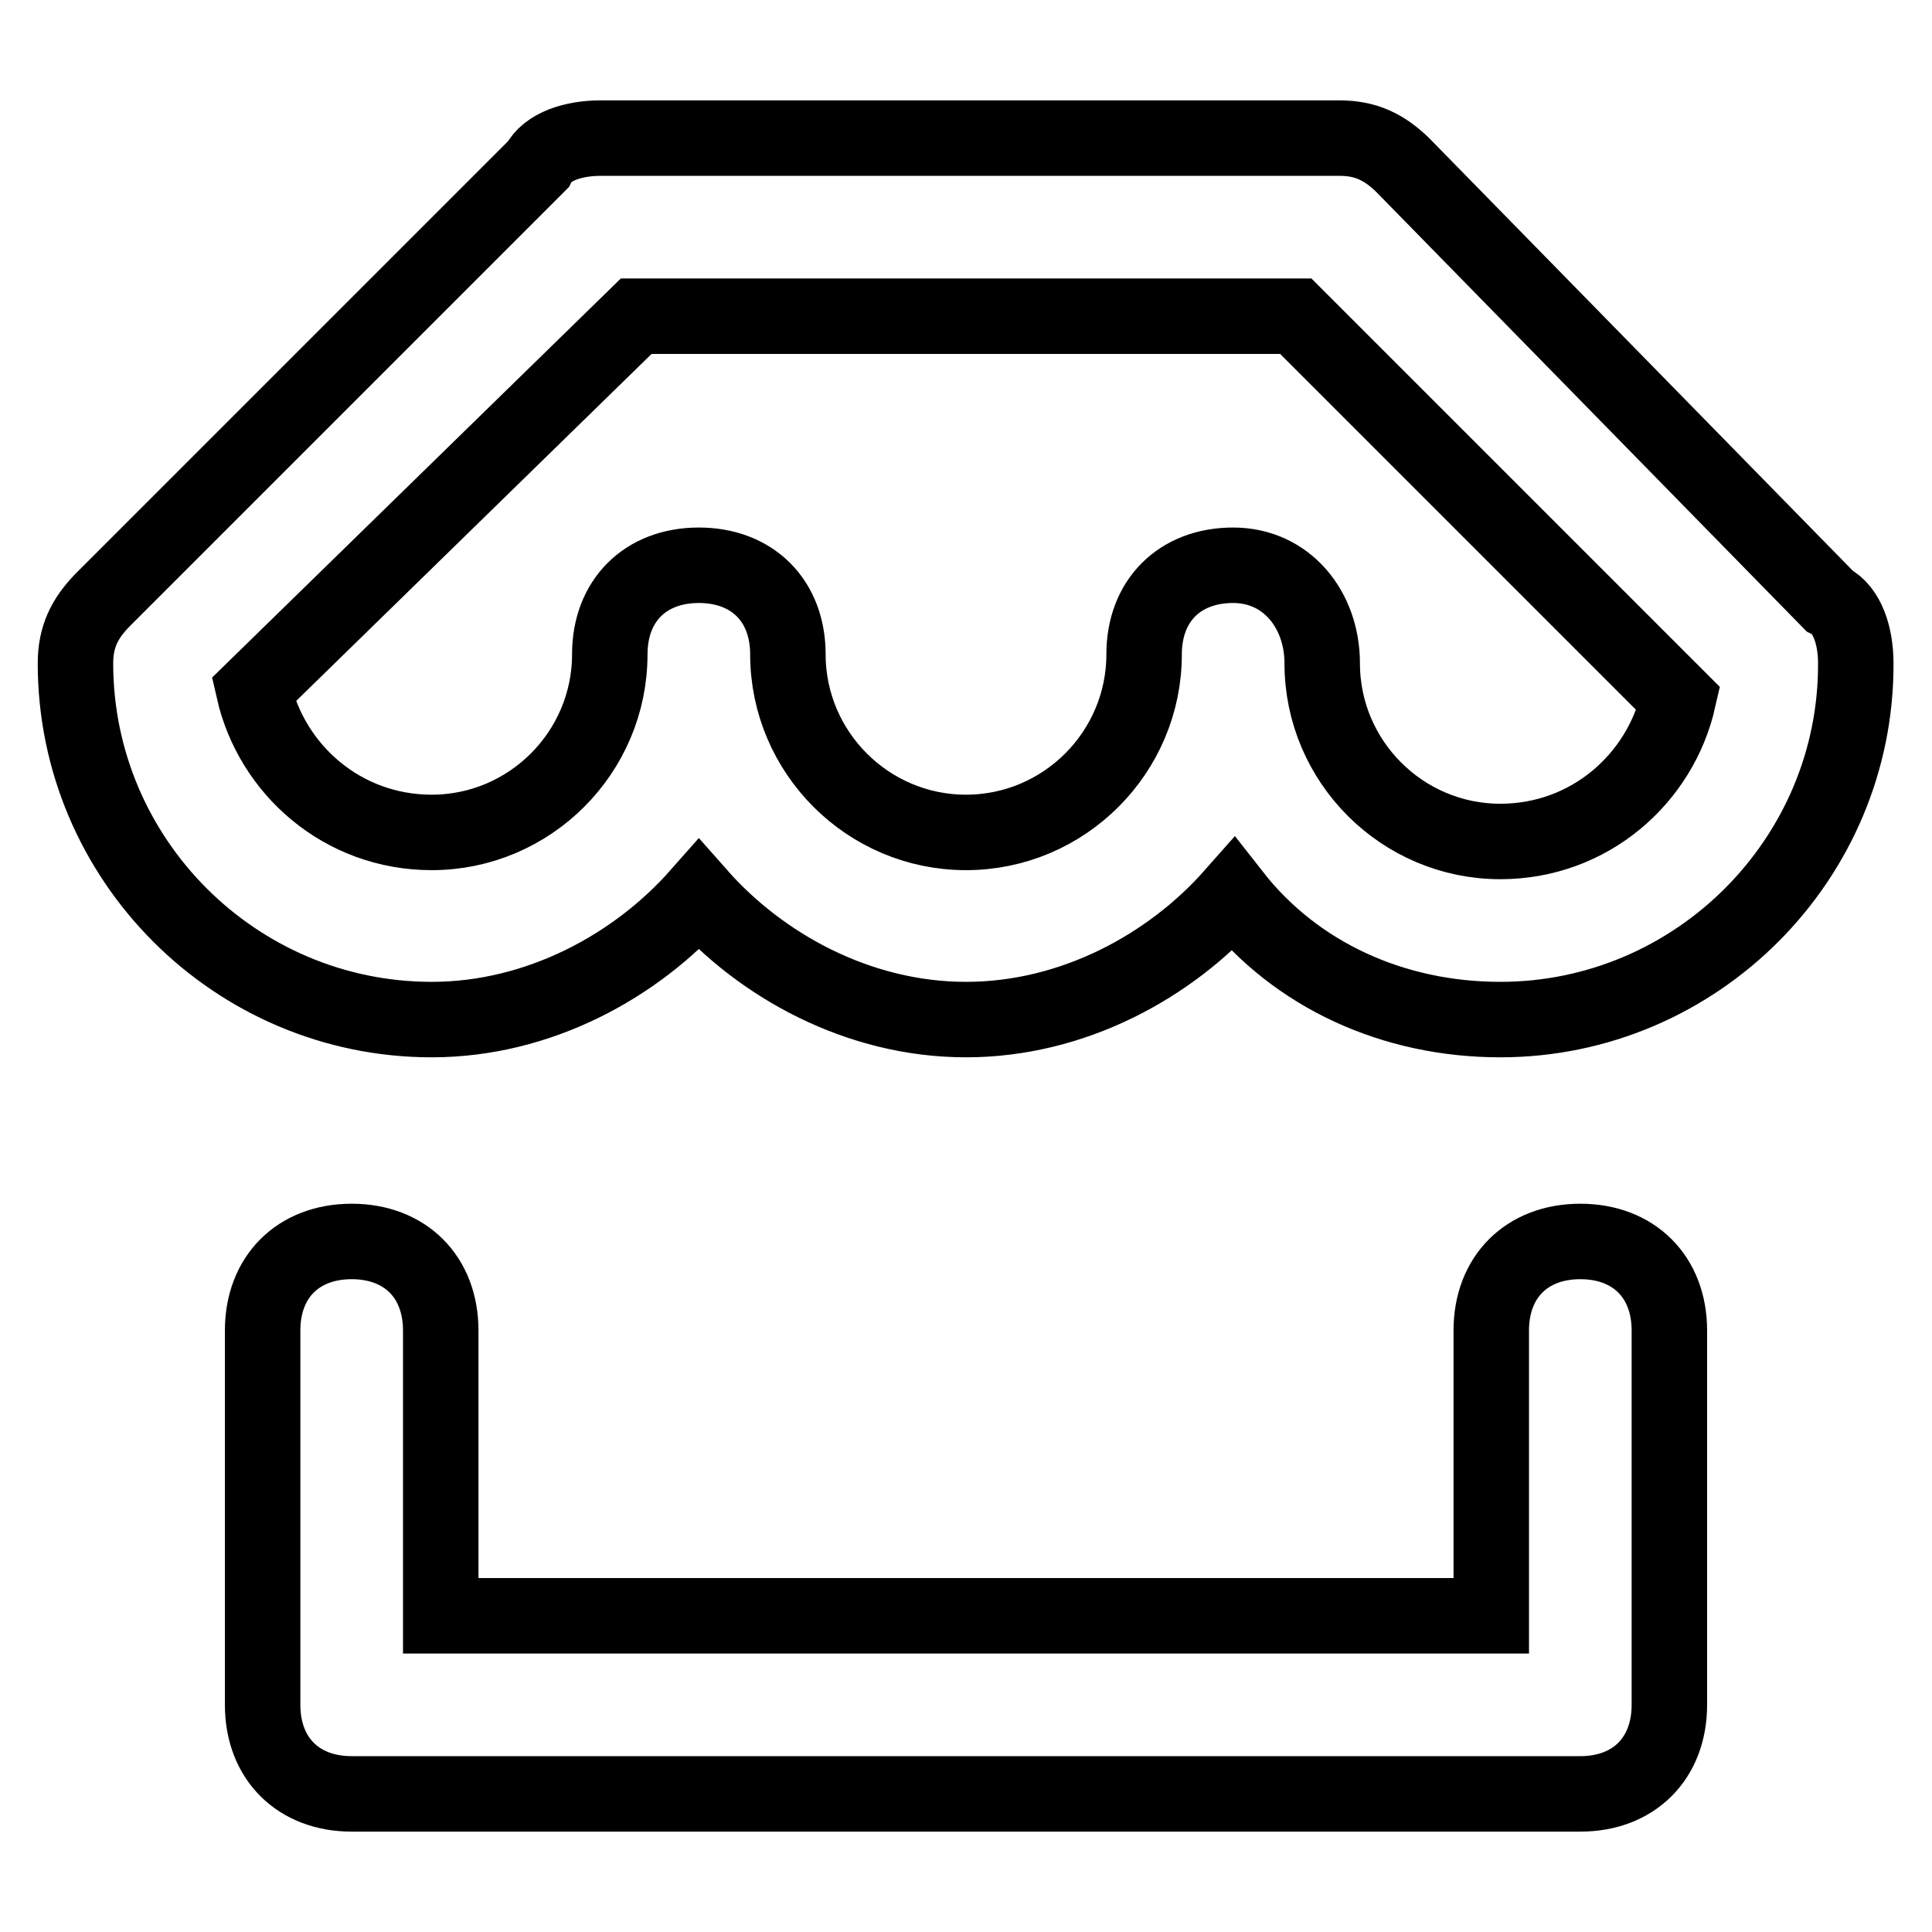
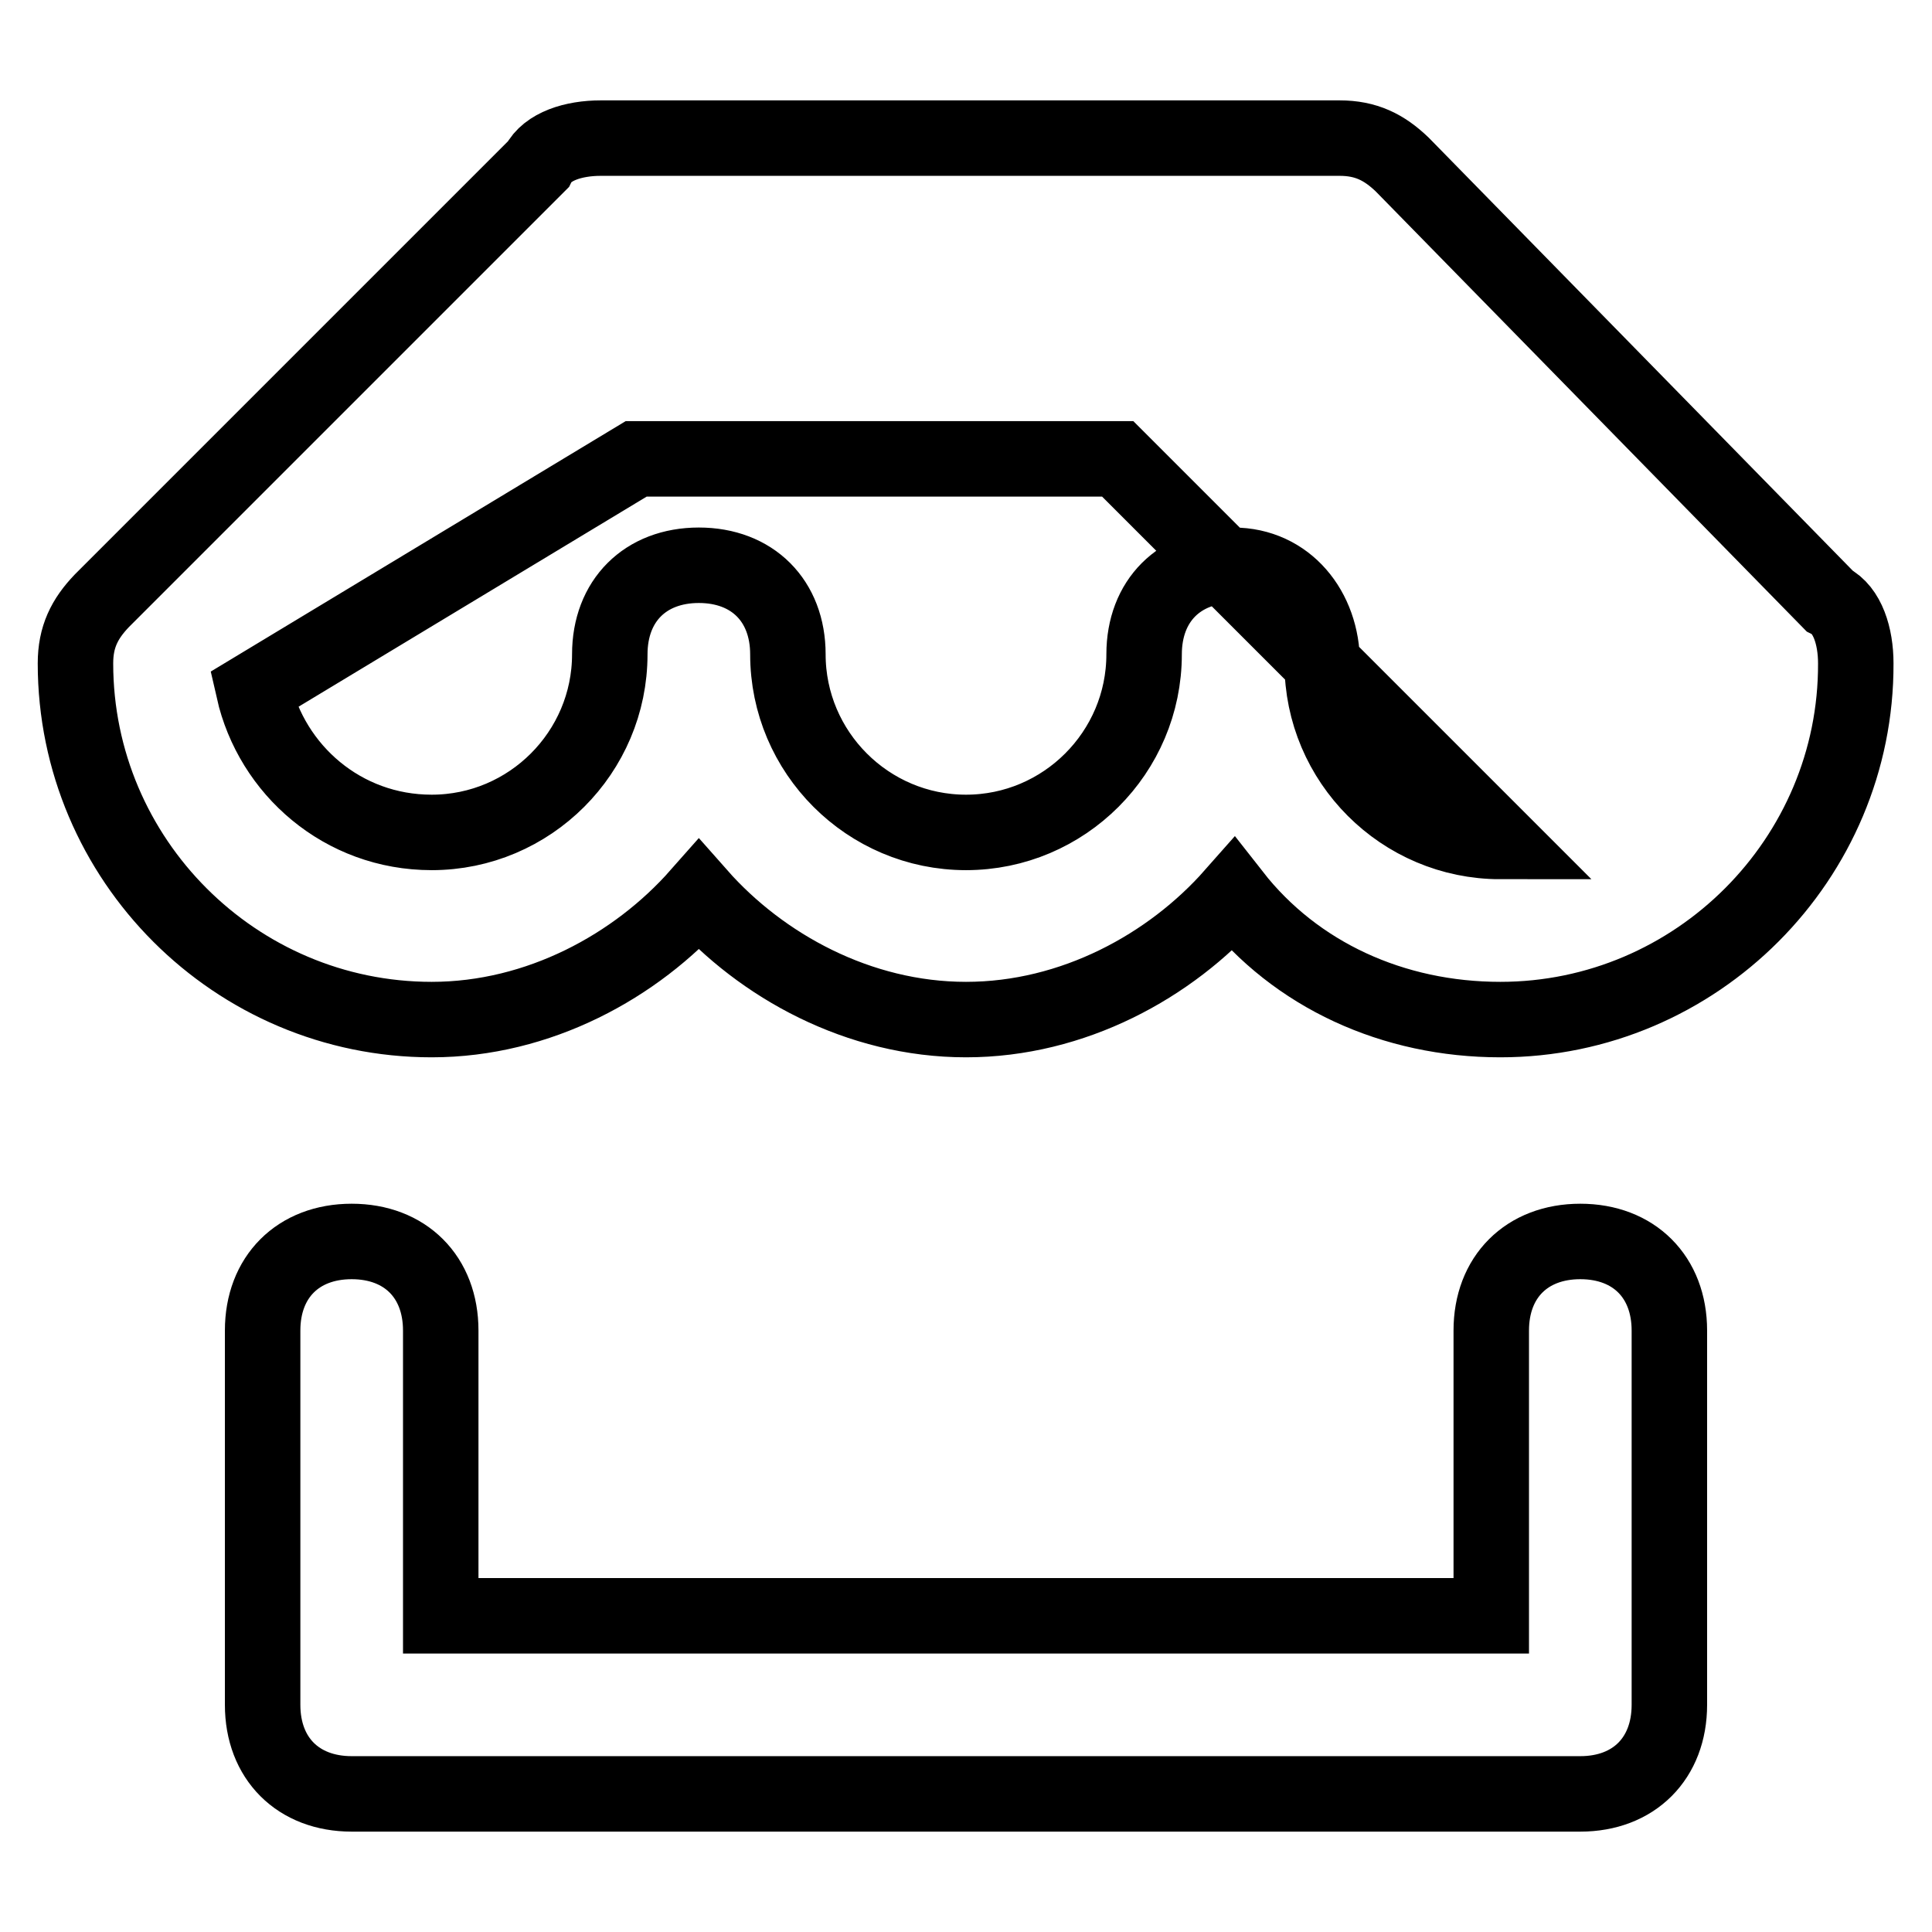
<svg xmlns="http://www.w3.org/2000/svg" version="1.1" x="0px" y="0px" viewBox="0 0 256 256" enable-background="new 0 0 256 256" xml:space="preserve">
  <g>
-     <path stroke-width="10" fill-opacity="0" stroke="#000000" d="M198.8,135.1c-14.2,0-27.1-5.9-35.4-16.5c-8.3,9.4-21.2,16.5-35.4,16.5c-14.2,0-27.1-7.1-35.4-16.5 c-8.3,9.4-21.2,16.5-35.4,16.5c-26,0-47.2-21.2-47.2-47.2c0-3.5,1.2-5.9,3.5-8.3l57.8-57.8c1.2-2.4,4.7-3.5,8.3-3.5h97.9 c3.5,0,5.9,1.2,8.3,3.5l56.6,57.8c2.4,1.2,3.5,4.7,3.5,8.3C246,113.8,224.8,135.1,198.8,135.1L198.8,135.1z M175.2,87.9 c0,13,10.6,23.6,23.6,23.6c11.8,0,21.2-8.3,23.6-18.9l-50.7-50.7H84.3L33.6,91.4c2.4,10.6,11.8,18.9,23.6,18.9 c13,0,23.6-10.6,23.6-23.6c0-7.1,4.7-11.8,11.8-11.8c7.1,0,11.8,4.7,11.8,11.8c0,13,10.6,23.6,23.6,23.6c13,0,23.6-10.6,23.6-23.6 c0-7.1,4.7-11.8,11.8-11.8C170.5,74.9,175.2,80.8,175.2,87.9L175.2,87.9z M221.2,225.9v-49.6c0-7.1-4.7-11.8-11.8-11.8 s-11.8,4.7-11.8,11.8v37.8H58.4v-37.8c0-7.1-4.7-11.8-11.8-11.8s-11.8,4.7-11.8,11.8v49.6c0,7.1,4.7,11.8,11.8,11.8h162.8 C216.5,237.7,221.2,233,221.2,225.9z" />
+     <path stroke-width="10" fill-opacity="0" stroke="#000000" d="M198.8,135.1c-14.2,0-27.1-5.9-35.4-16.5c-8.3,9.4-21.2,16.5-35.4,16.5c-14.2,0-27.1-7.1-35.4-16.5 c-8.3,9.4-21.2,16.5-35.4,16.5c-26,0-47.2-21.2-47.2-47.2c0-3.5,1.2-5.9,3.5-8.3l57.8-57.8c1.2-2.4,4.7-3.5,8.3-3.5h97.9 c3.5,0,5.9,1.2,8.3,3.5l56.6,57.8c2.4,1.2,3.5,4.7,3.5,8.3C246,113.8,224.8,135.1,198.8,135.1L198.8,135.1z M175.2,87.9 c0,13,10.6,23.6,23.6,23.6l-50.7-50.7H84.3L33.6,91.4c2.4,10.6,11.8,18.9,23.6,18.9 c13,0,23.6-10.6,23.6-23.6c0-7.1,4.7-11.8,11.8-11.8c7.1,0,11.8,4.7,11.8,11.8c0,13,10.6,23.6,23.6,23.6c13,0,23.6-10.6,23.6-23.6 c0-7.1,4.7-11.8,11.8-11.8C170.5,74.9,175.2,80.8,175.2,87.9L175.2,87.9z M221.2,225.9v-49.6c0-7.1-4.7-11.8-11.8-11.8 s-11.8,4.7-11.8,11.8v37.8H58.4v-37.8c0-7.1-4.7-11.8-11.8-11.8s-11.8,4.7-11.8,11.8v49.6c0,7.1,4.7,11.8,11.8,11.8h162.8 C216.5,237.7,221.2,233,221.2,225.9z" />
  </g>
</svg>